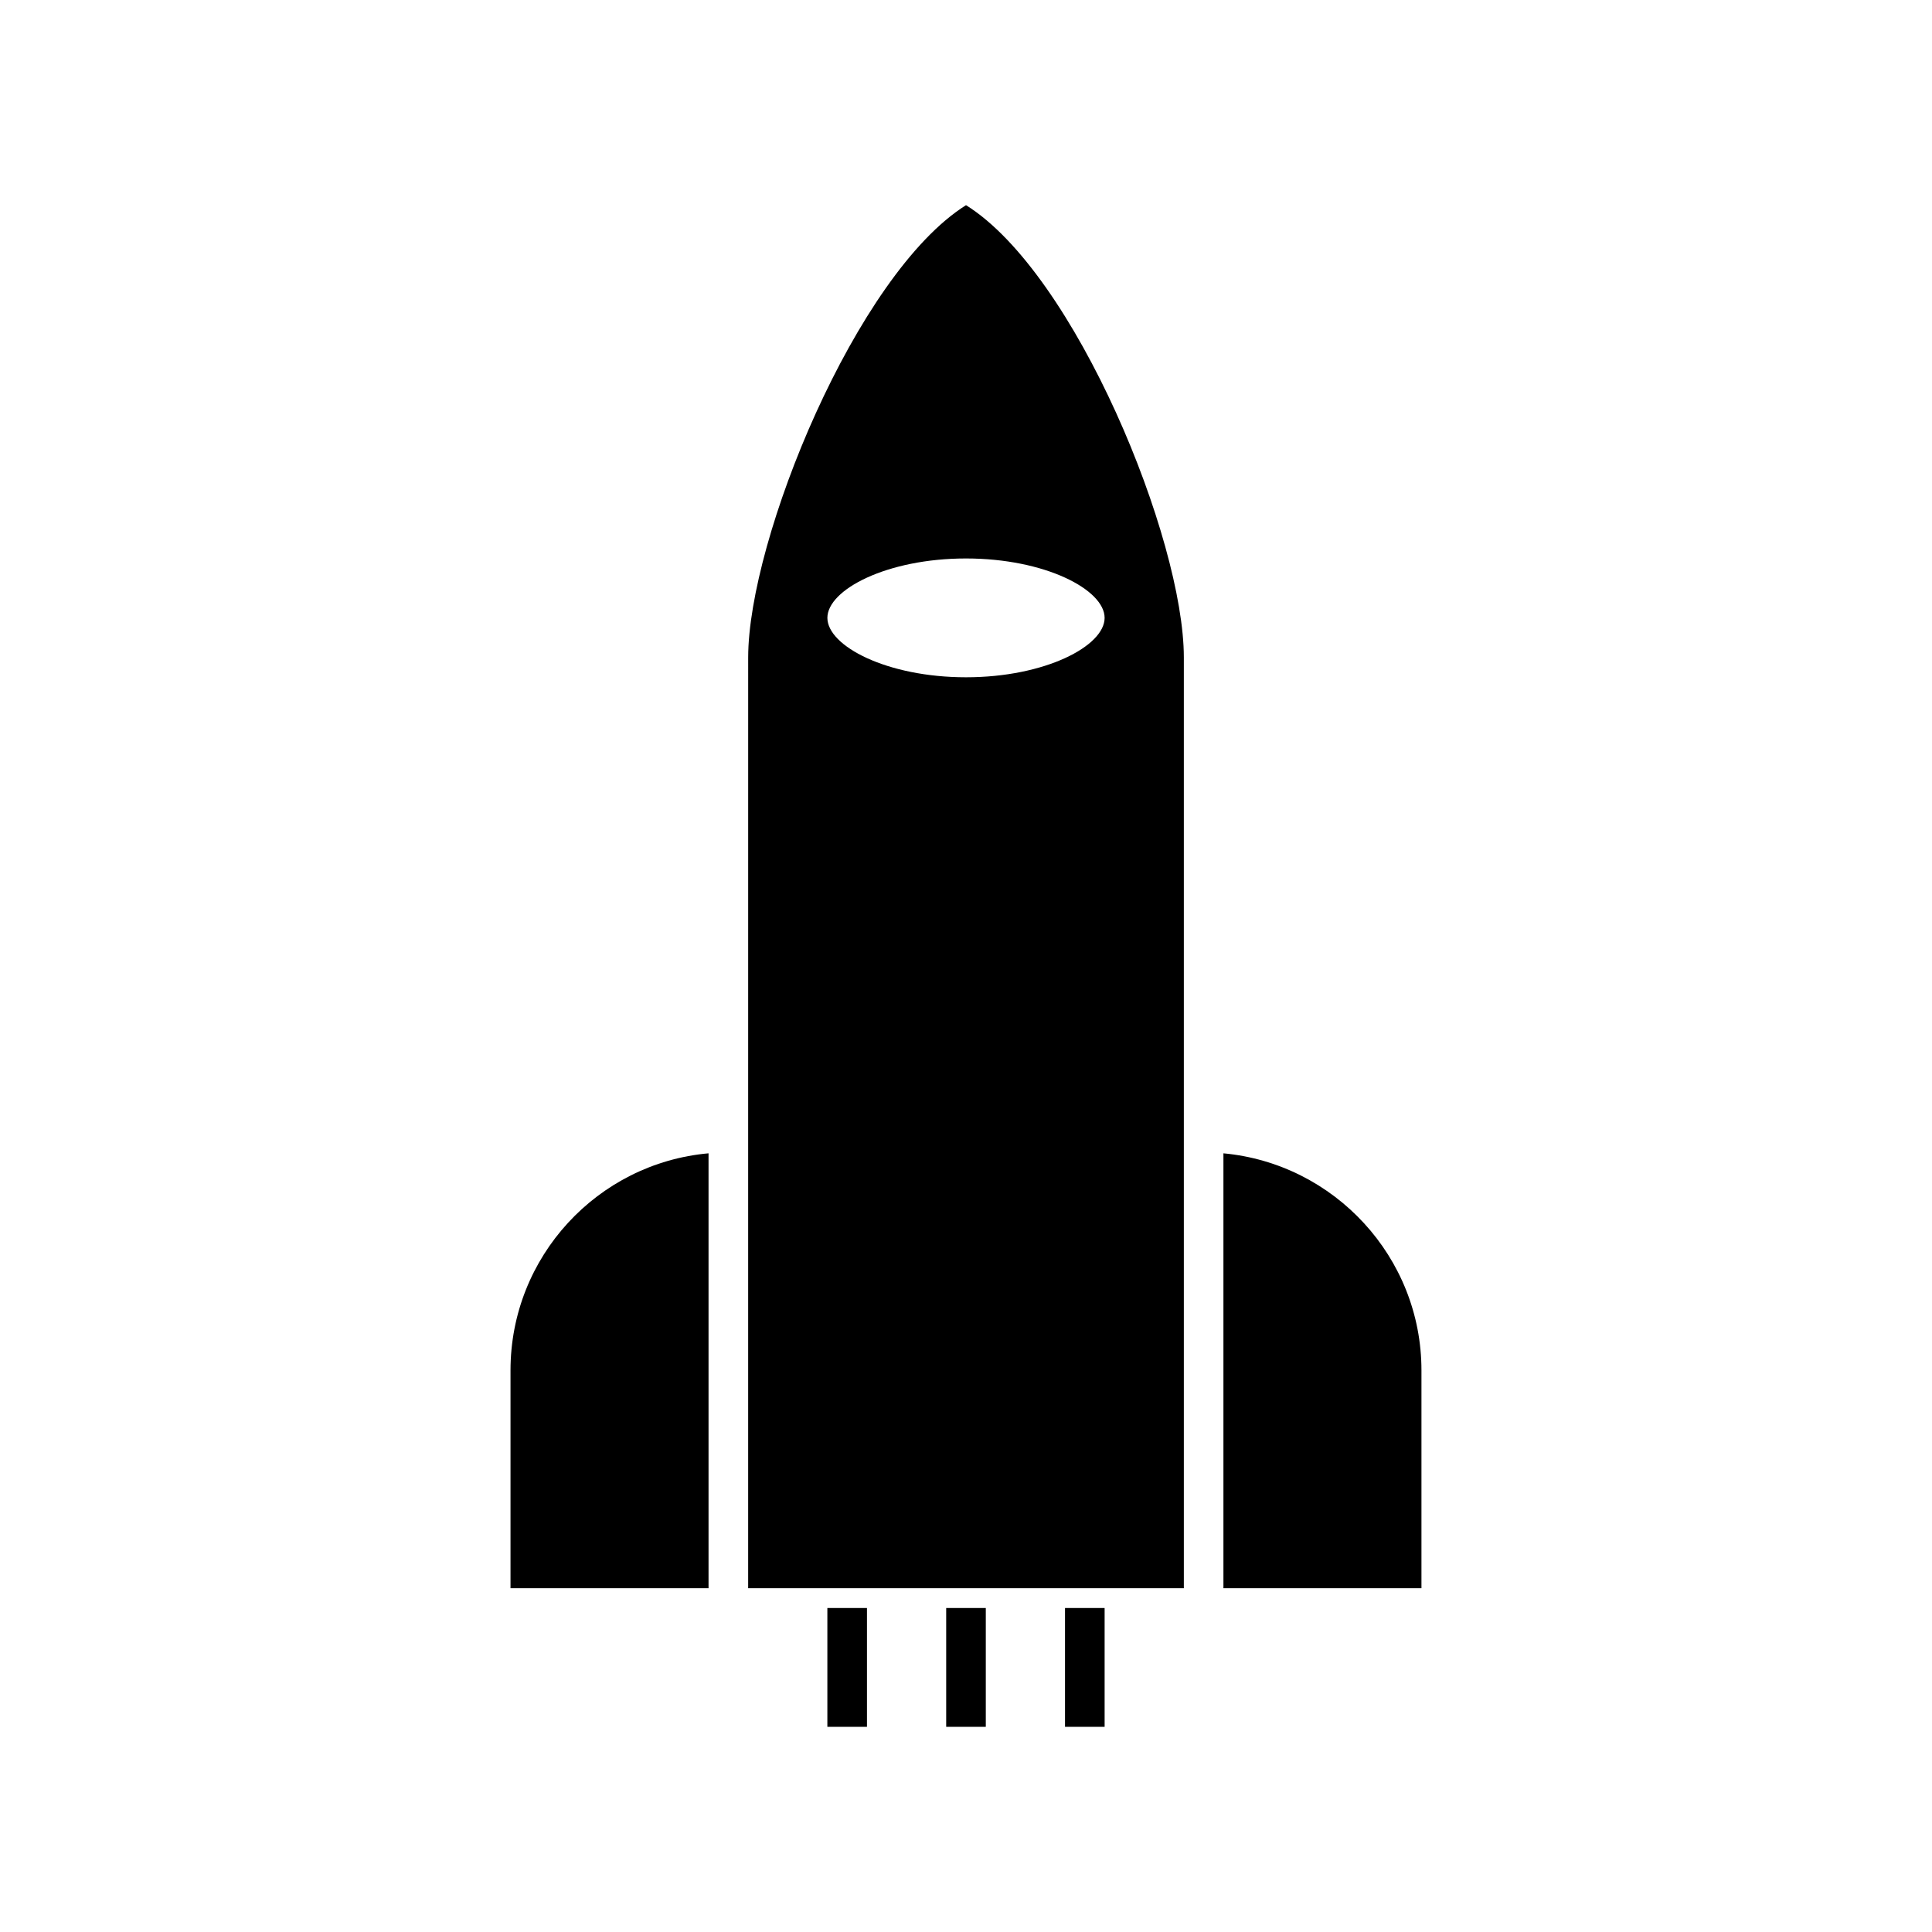
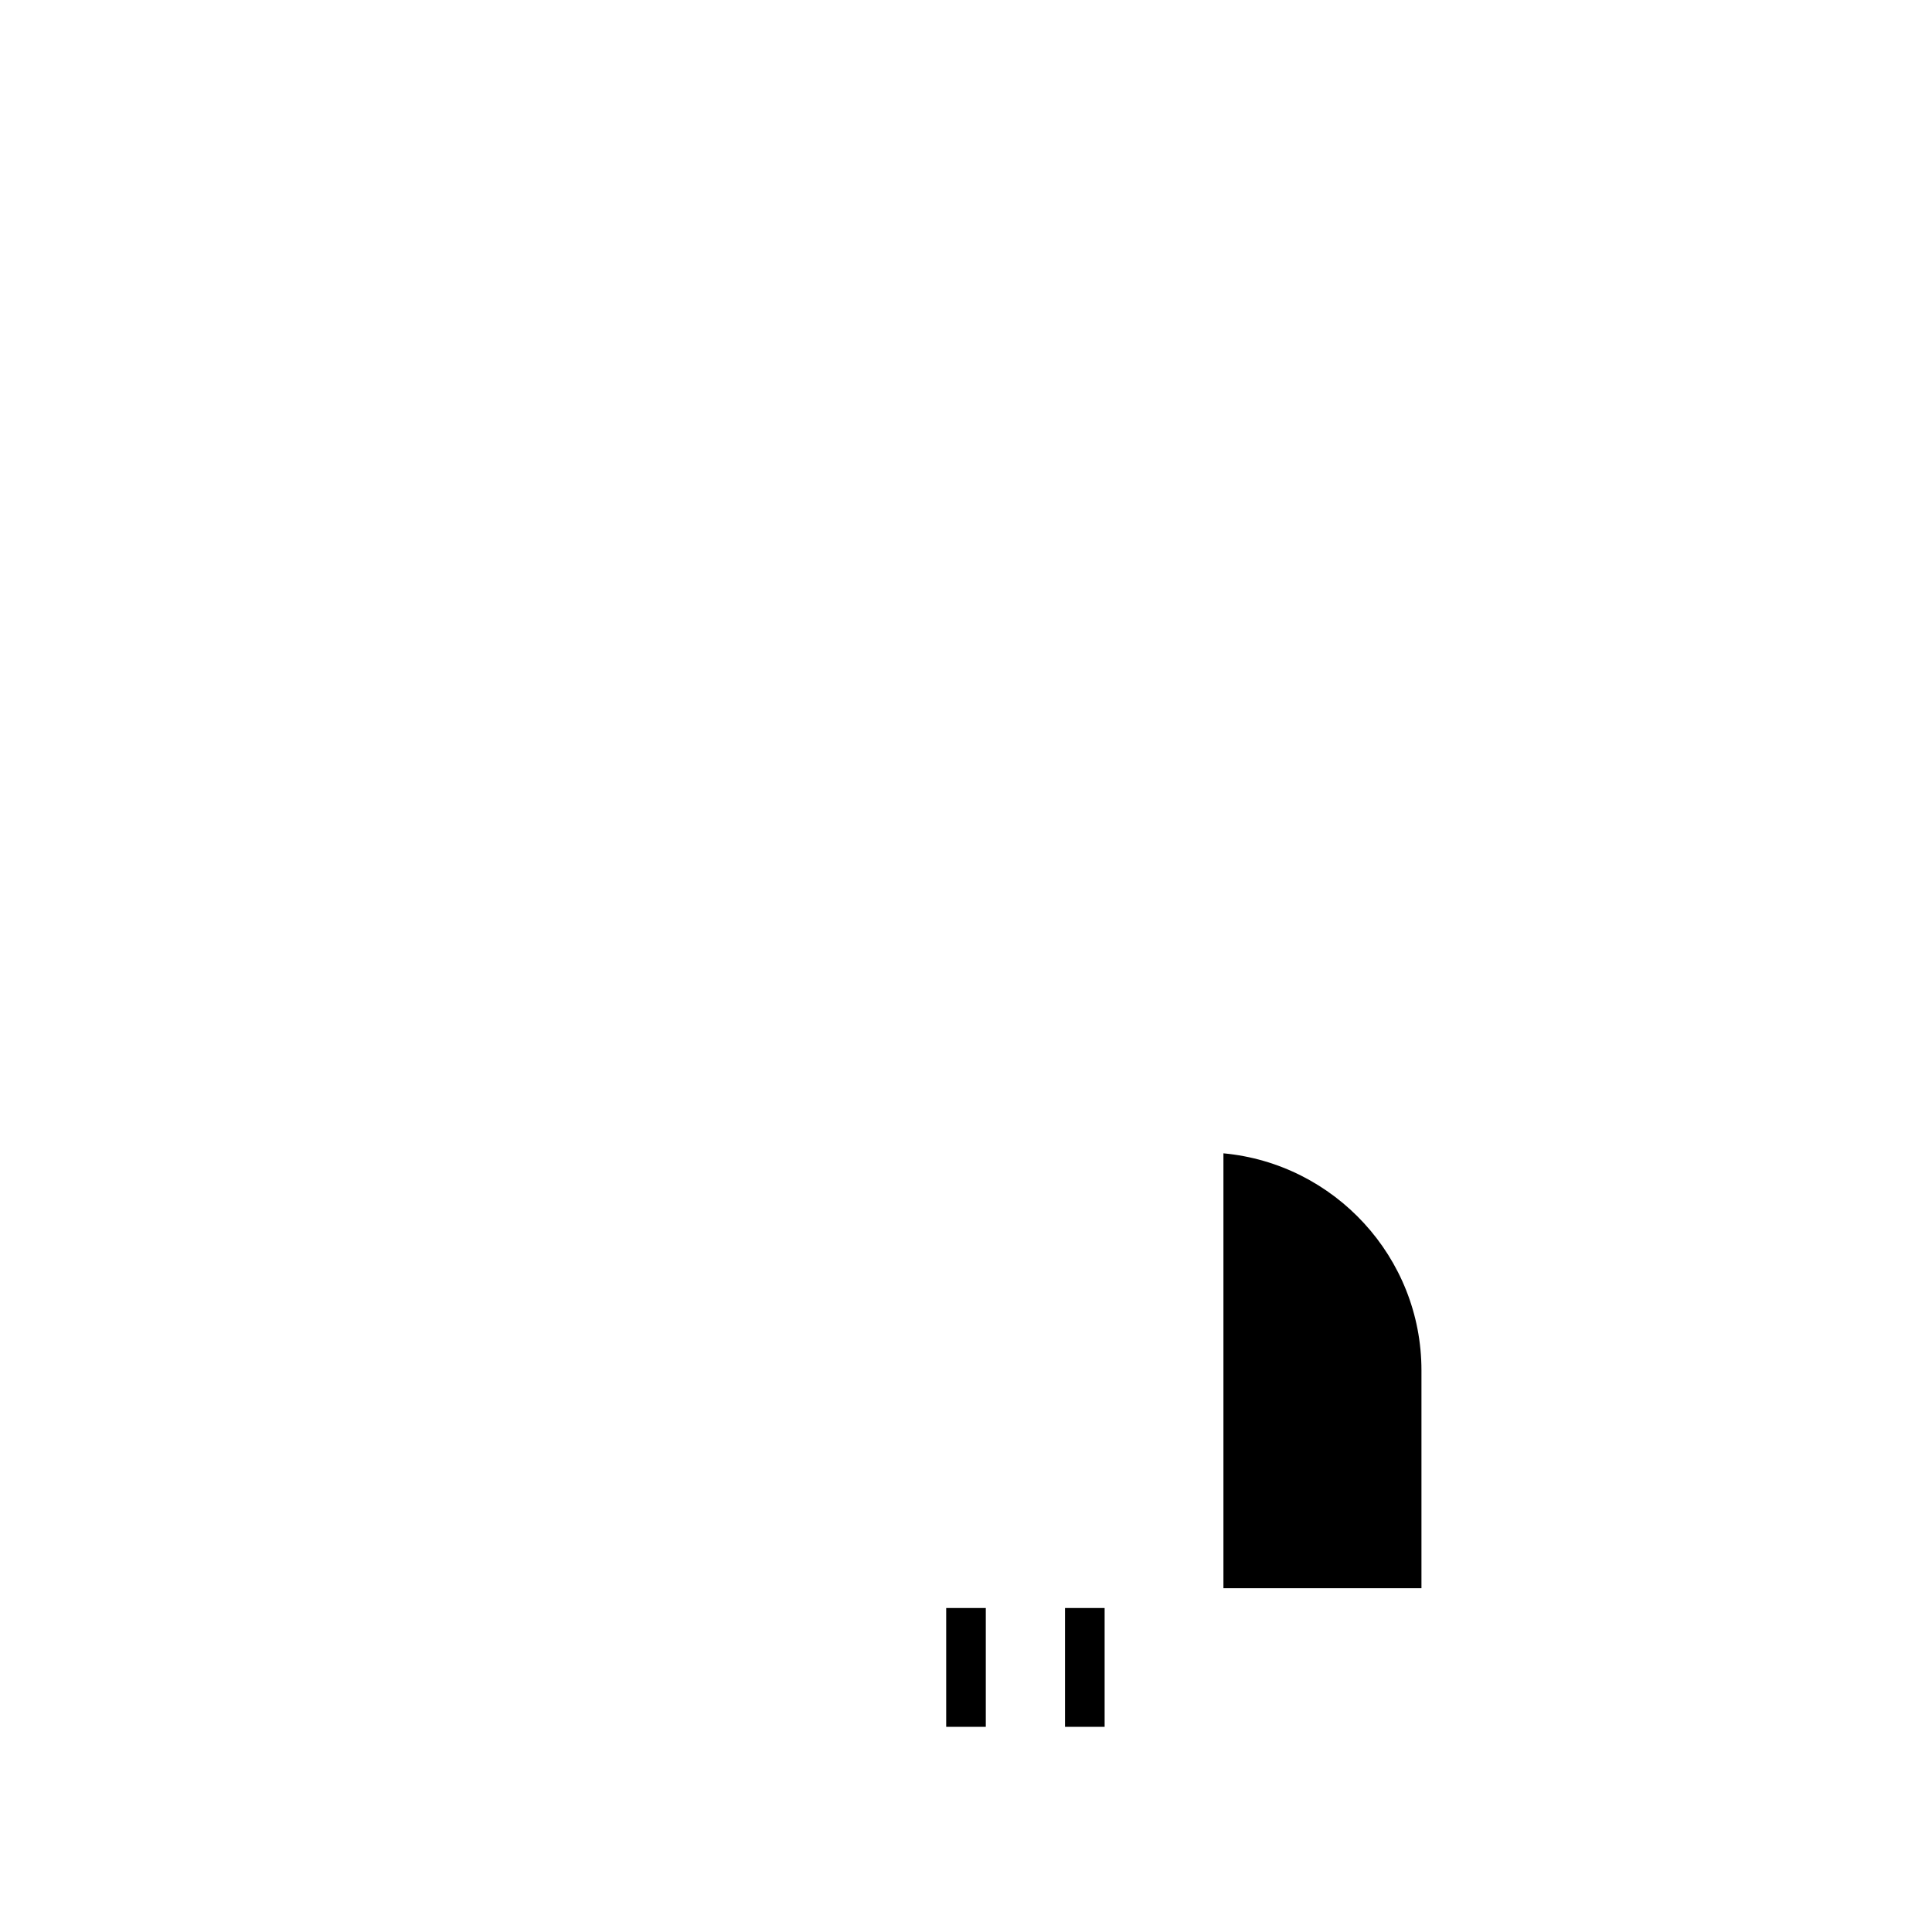
<svg xmlns="http://www.w3.org/2000/svg" fill="#000000" width="800px" height="800px" version="1.1" viewBox="144 144 512 512">
  <g>
-     <path d="m342.27 444.19v120.7h115.46v-246.66c0-31.277-28.652-101.71-57.727-119.86-29.074 18.262-57.727 88.586-57.727 119.86zm57.73-152.19c20.992 0 36.734 8.293 36.734 15.742 0 7.453-15.742 15.742-36.734 15.742s-36.734-8.293-36.734-15.742c-0.004-7.453 15.742-15.742 36.734-15.742z" />
-     <path d="m279.29 564.89h52.48v-115.25c-29.391 2.625-52.48 27.395-52.48 57.52z" />
    <path d="m468.22 564.89h52.48v-57.727c0-30.02-23.09-54.789-52.48-57.52z" />
-     <path d="m363.26 570.14h10.496v31.488h-10.496z" />
    <path d="m394.75 570.14h10.496v31.488h-10.496z" />
    <path d="m426.24 570.14h10.496v31.488h-10.496z" />
  </g>
</svg>